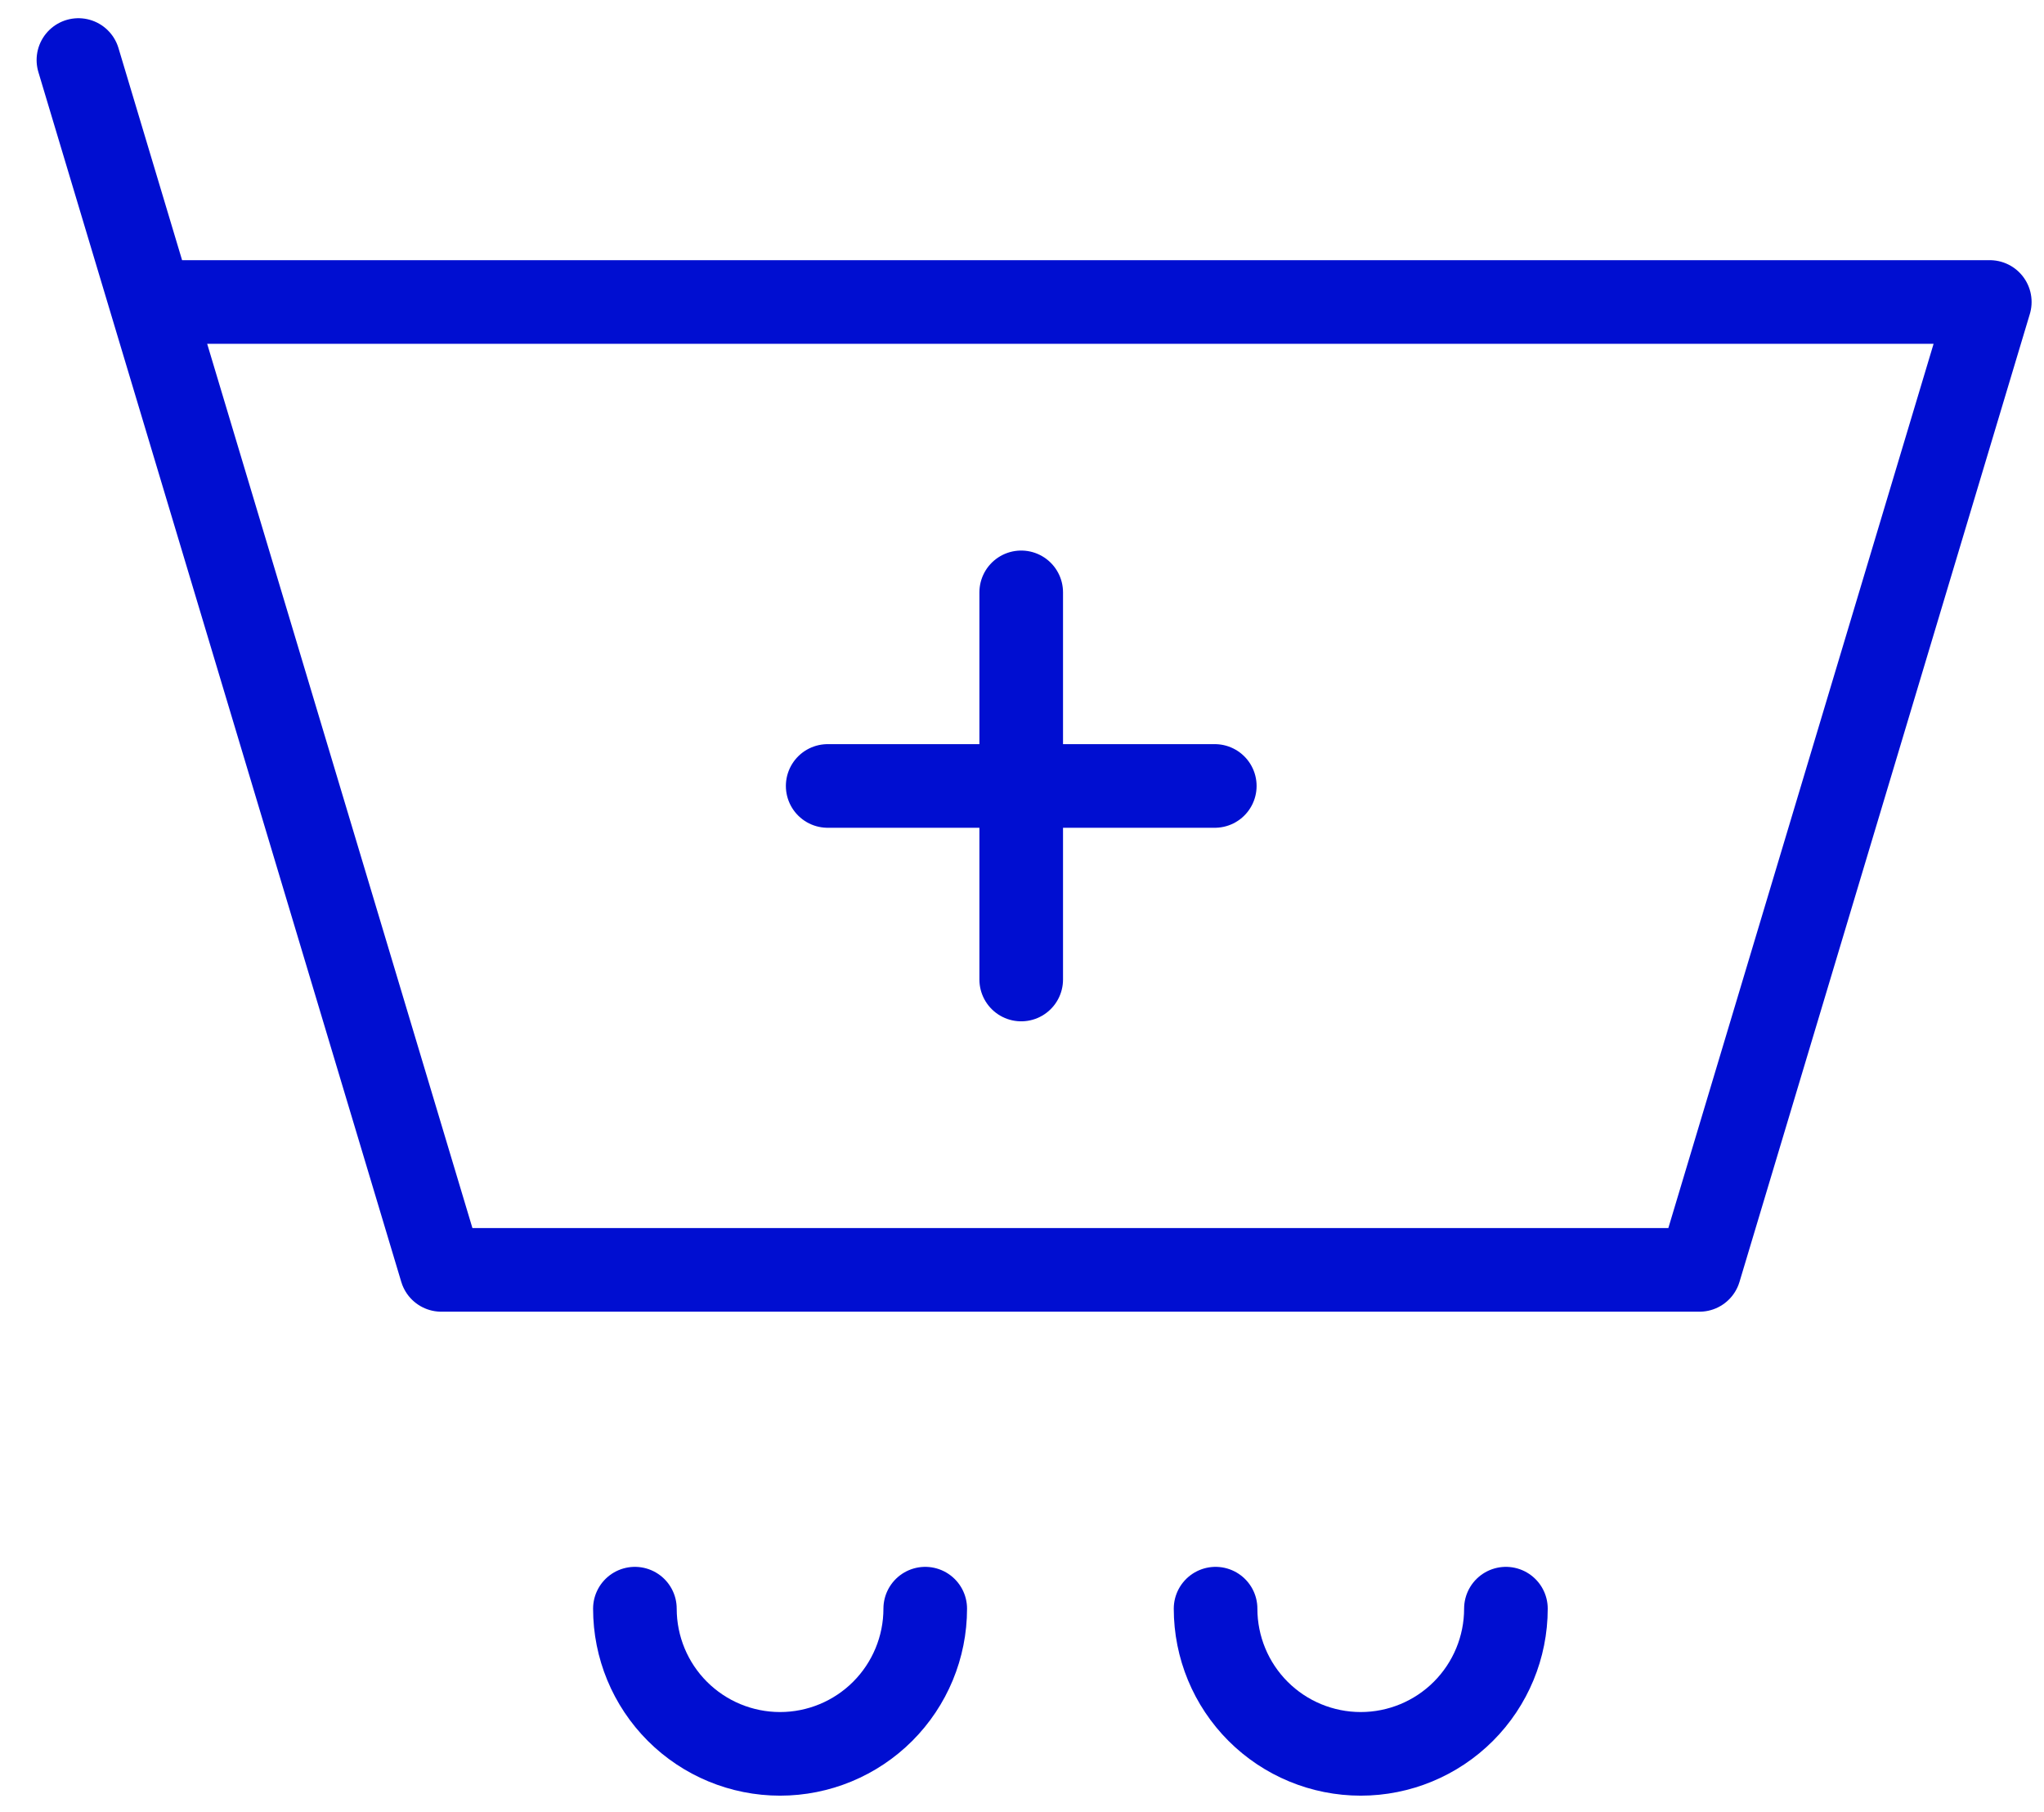
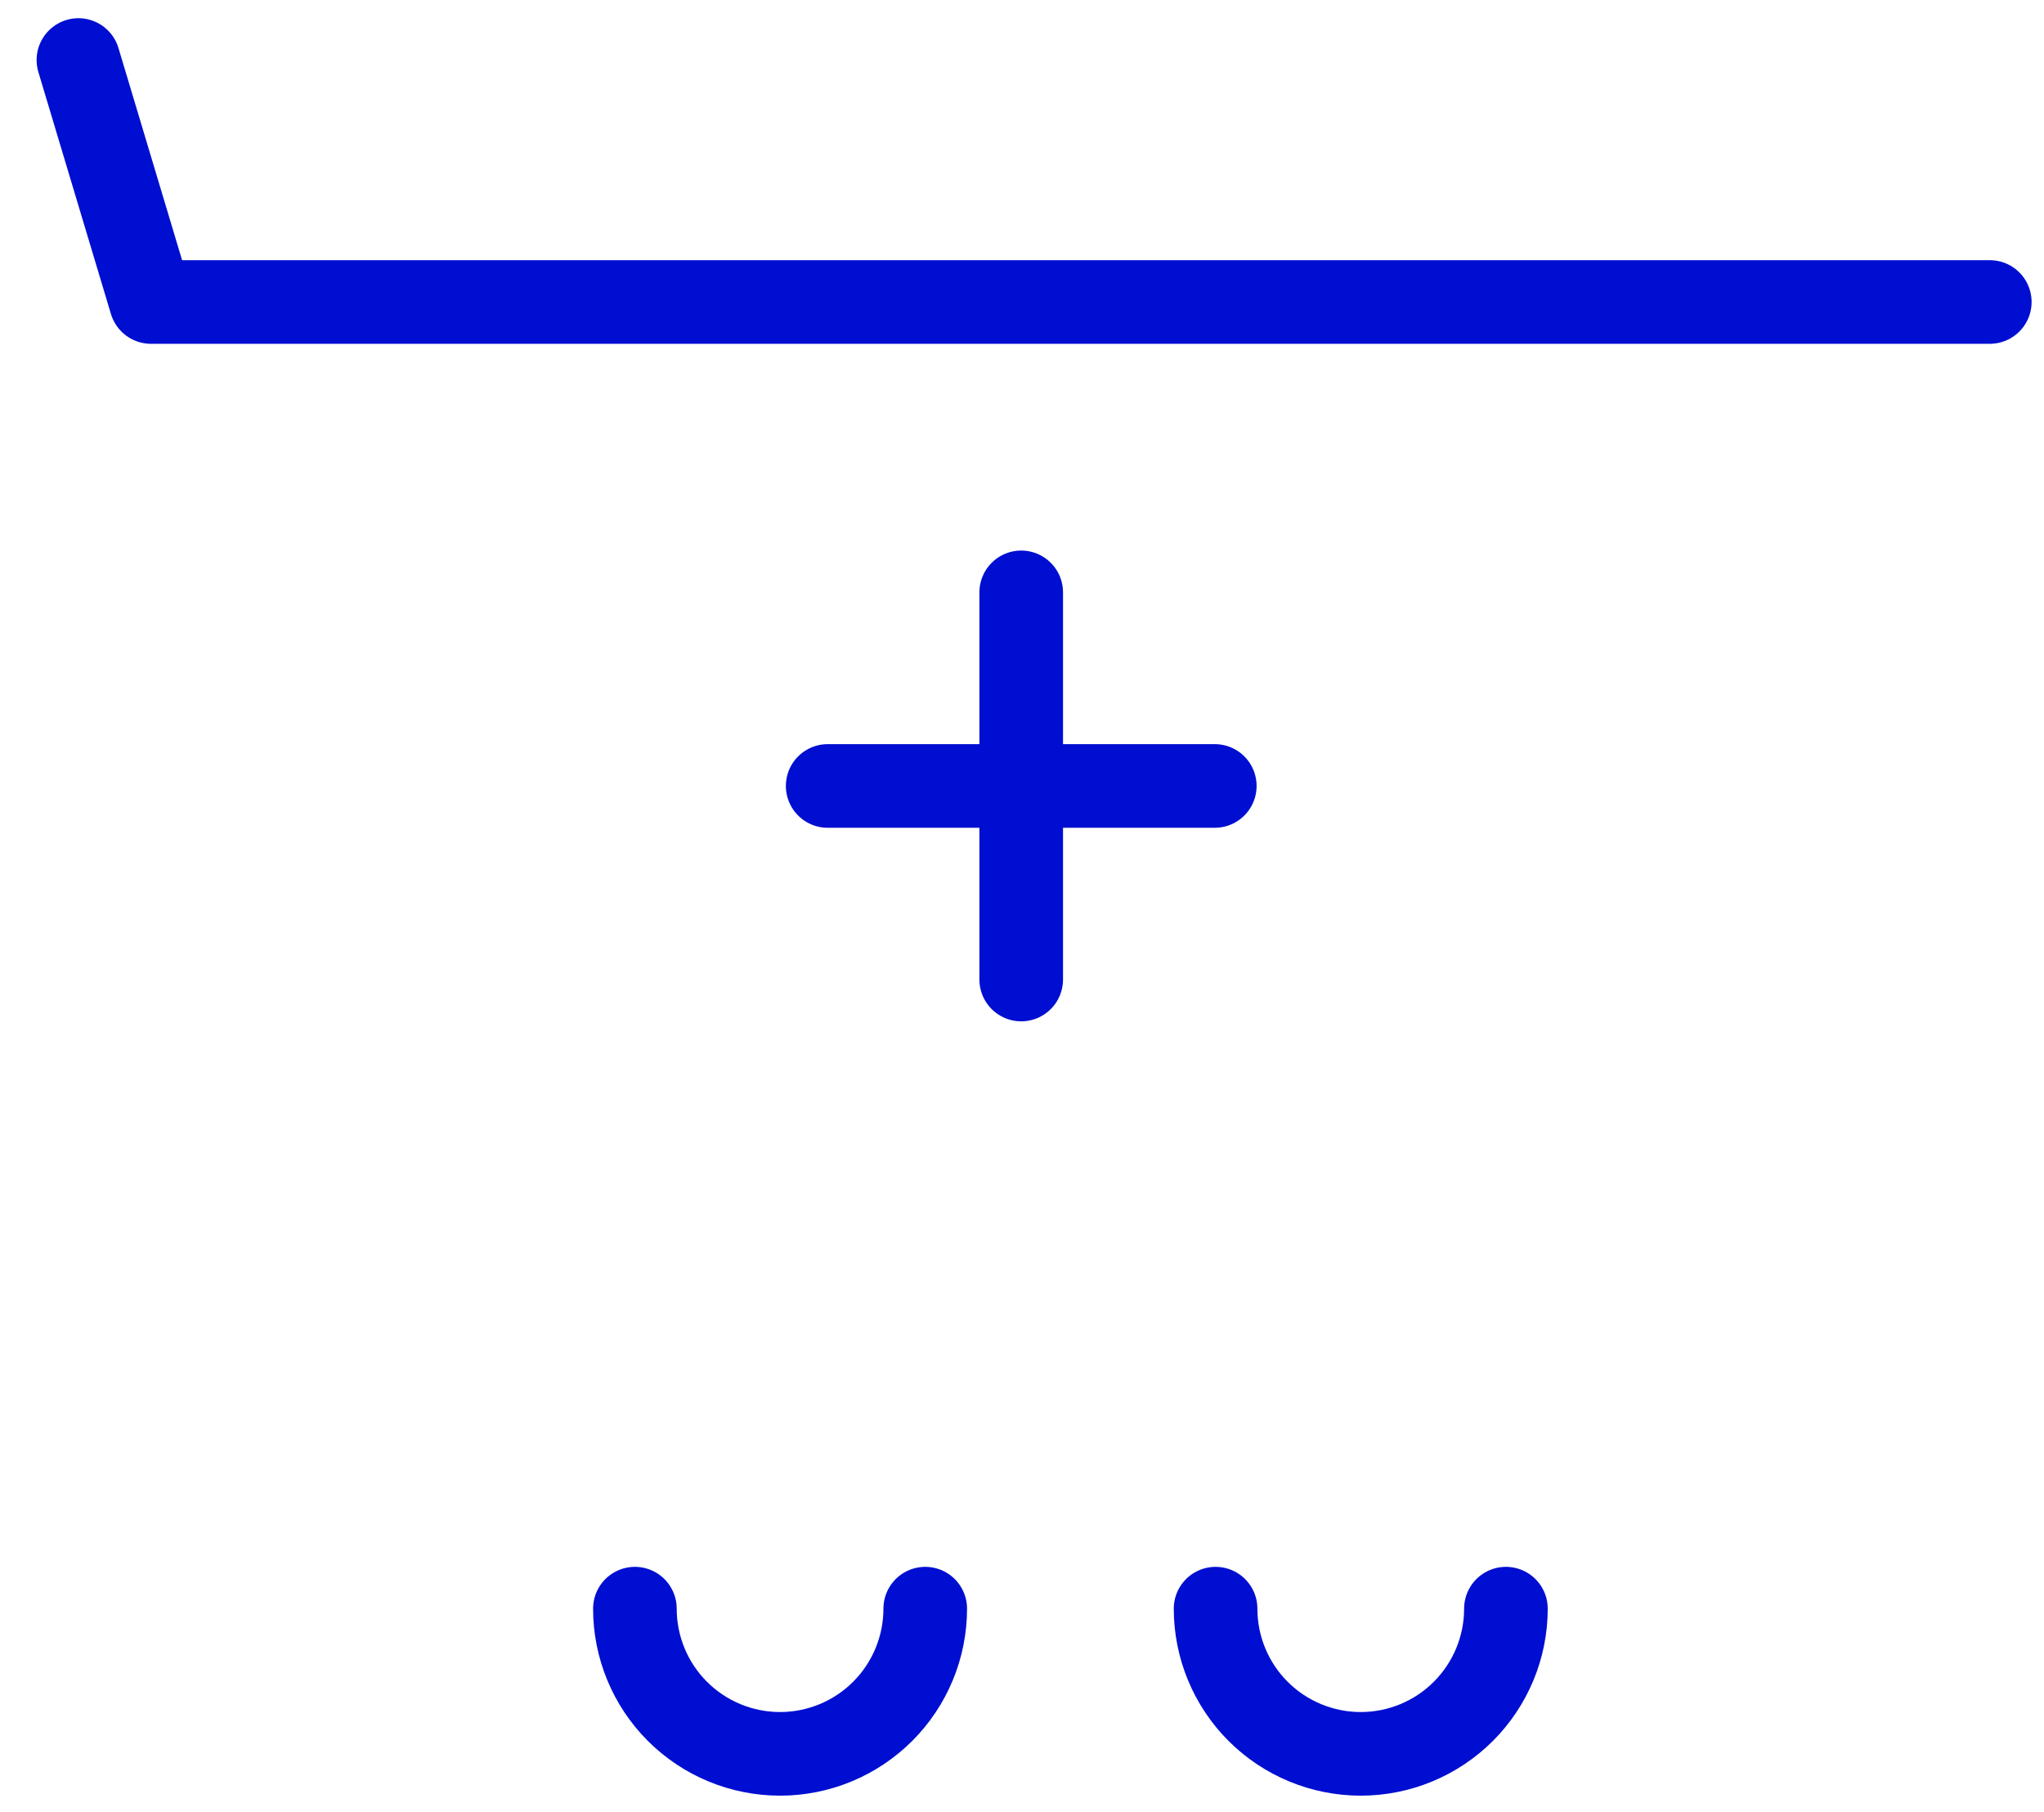
<svg xmlns="http://www.w3.org/2000/svg" width="44" height="39" viewBox="0 0 44 39" fill="none">
-   <path d="M3.25 6.5H42.833L36.583 27.333H9.5L3.25 6.5ZM3.25 6.5L1.688 1.292M17.817 16.917H21.983M21.983 16.917H26.15M21.983 16.917V12.75M21.983 16.917V21.083M19.917 34.625C19.917 35.454 19.587 36.249 19.001 36.835C18.415 37.421 17.62 37.75 16.792 37.75C15.963 37.75 15.168 37.421 14.582 36.835C13.996 36.249 13.667 35.454 13.667 34.625M32.417 34.625C32.417 35.454 32.087 36.249 31.501 36.835C30.915 37.421 30.12 37.75 29.292 37.75C28.463 37.75 27.668 37.421 27.082 36.835C26.496 36.249 26.167 35.454 26.167 34.625" stroke="#000ed1" stroke-width="1.8" stroke-linecap="round" stroke-linejoin="round" />
+   <path d="M3.25 6.5H42.833H9.5L3.25 6.5ZM3.25 6.5L1.688 1.292M17.817 16.917H21.983M21.983 16.917H26.15M21.983 16.917V12.75M21.983 16.917V21.083M19.917 34.625C19.917 35.454 19.587 36.249 19.001 36.835C18.415 37.421 17.62 37.75 16.792 37.75C15.963 37.75 15.168 37.421 14.582 36.835C13.996 36.249 13.667 35.454 13.667 34.625M32.417 34.625C32.417 35.454 32.087 36.249 31.501 36.835C30.915 37.421 30.12 37.75 29.292 37.75C28.463 37.75 27.668 37.421 27.082 36.835C26.496 36.249 26.167 35.454 26.167 34.625" stroke="#000ed1" stroke-width="1.8" stroke-linecap="round" stroke-linejoin="round" />
</svg>